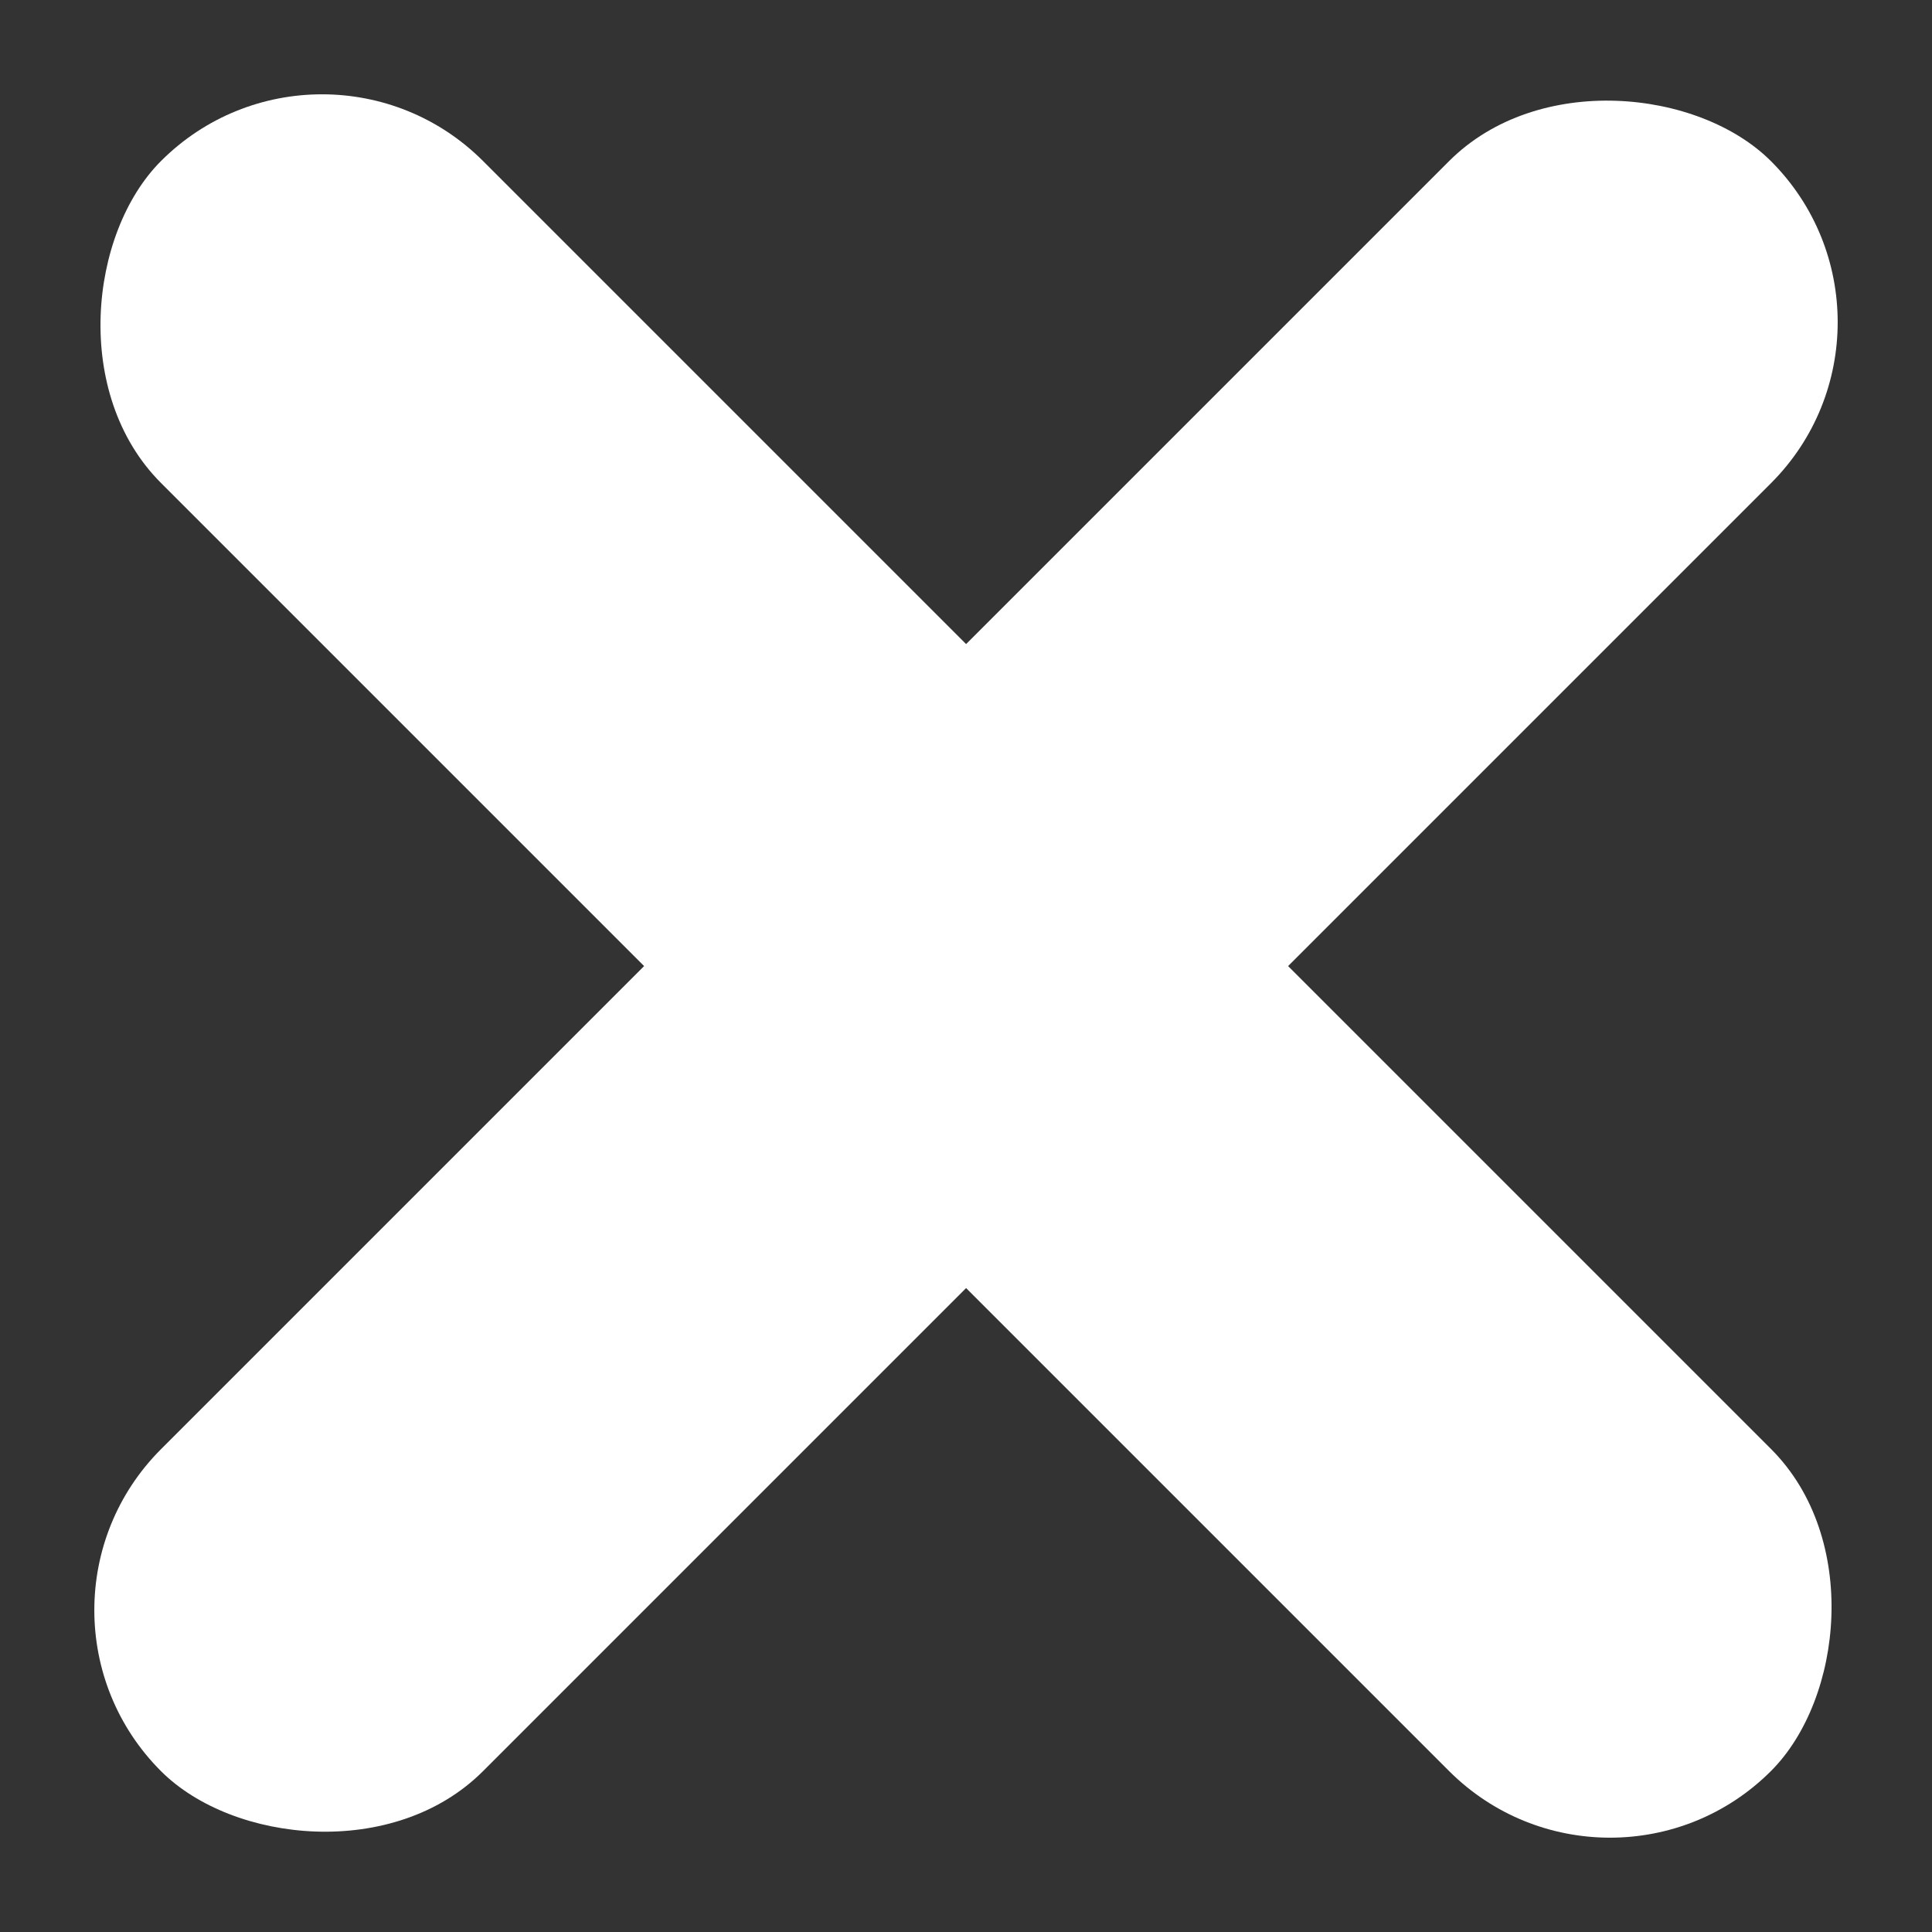
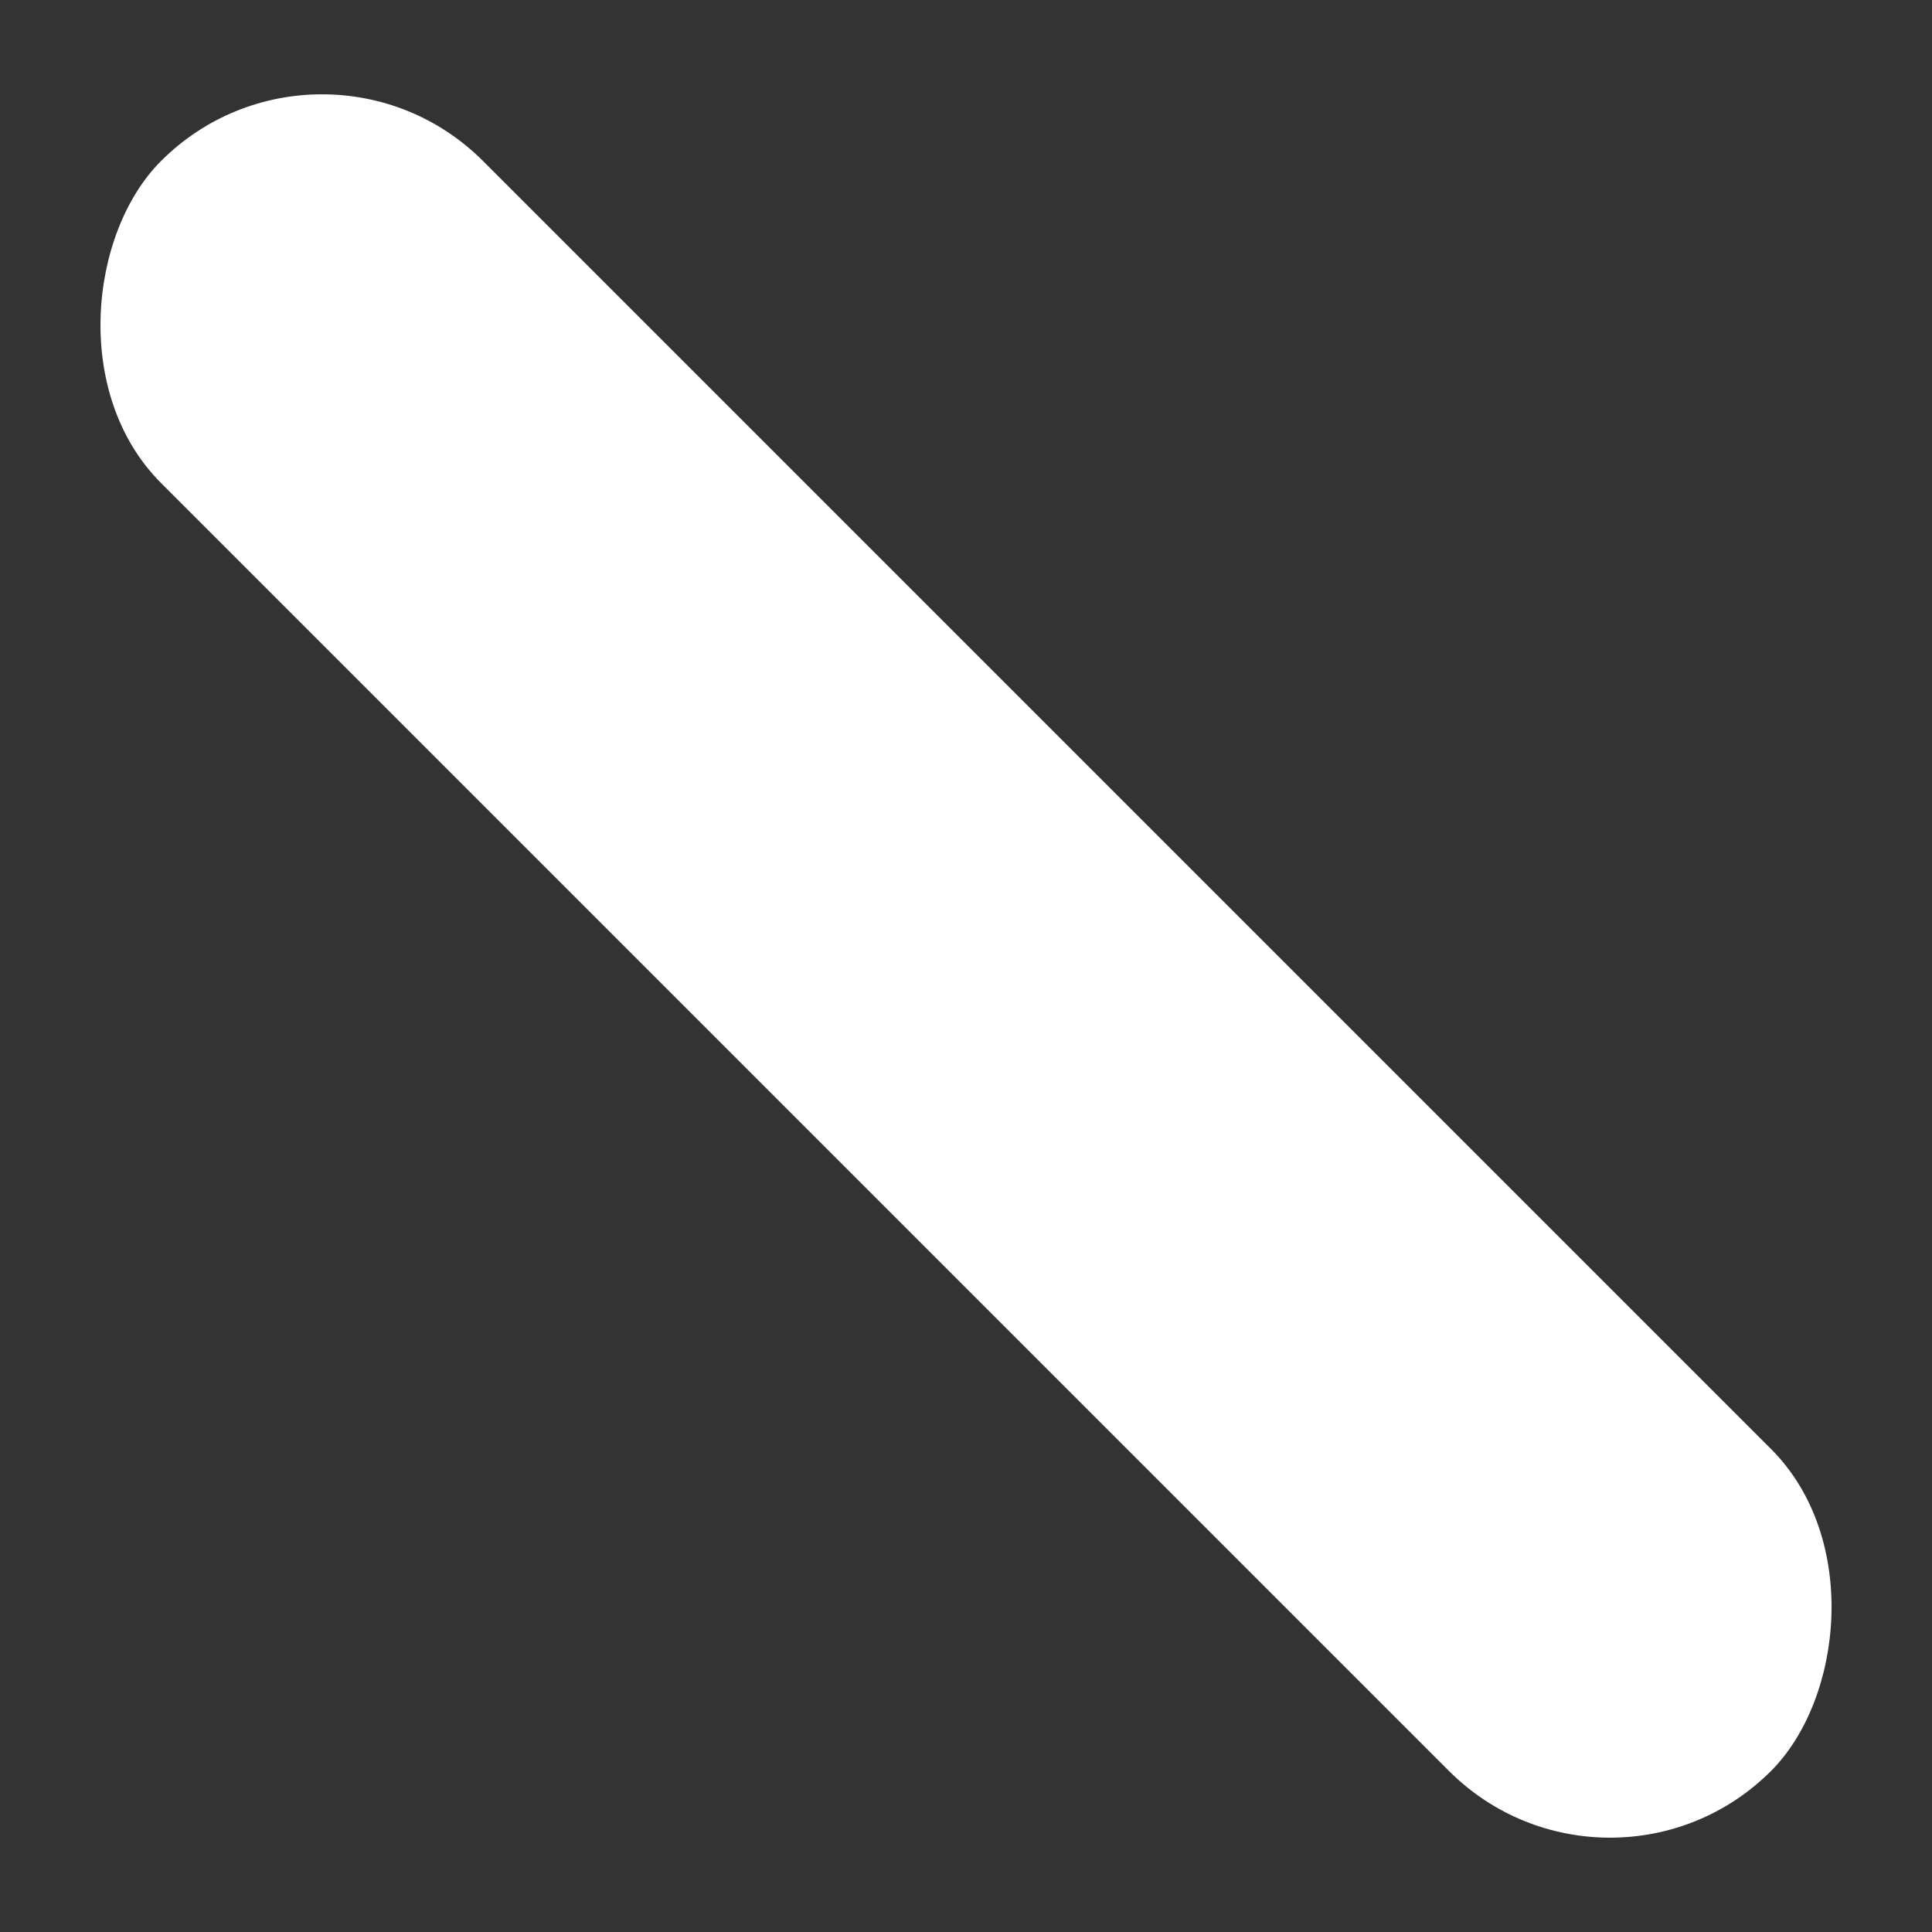
<svg xmlns="http://www.w3.org/2000/svg" width="25.456" height="25.457" viewBox="0 0 25.456 25.457">
  <rect x="0" y="0" width="25.456" height="25.457" fill="#333333" stroke="none" />
  <g id="icon_close" transform="translate(-174.772 -527.771)">
    <rect id="長方形_121866" data-name="長方形 121866" width="30" height="6" rx="3" transform="translate(179.015 527.771) rotate(45)" fill="#fff" />
-     <rect id="長方形_121867" data-name="長方形 121867" width="30" height="6" rx="3" transform="translate(200.228 532.016) rotate(135)" fill="#fff" />
  </g>
</svg>